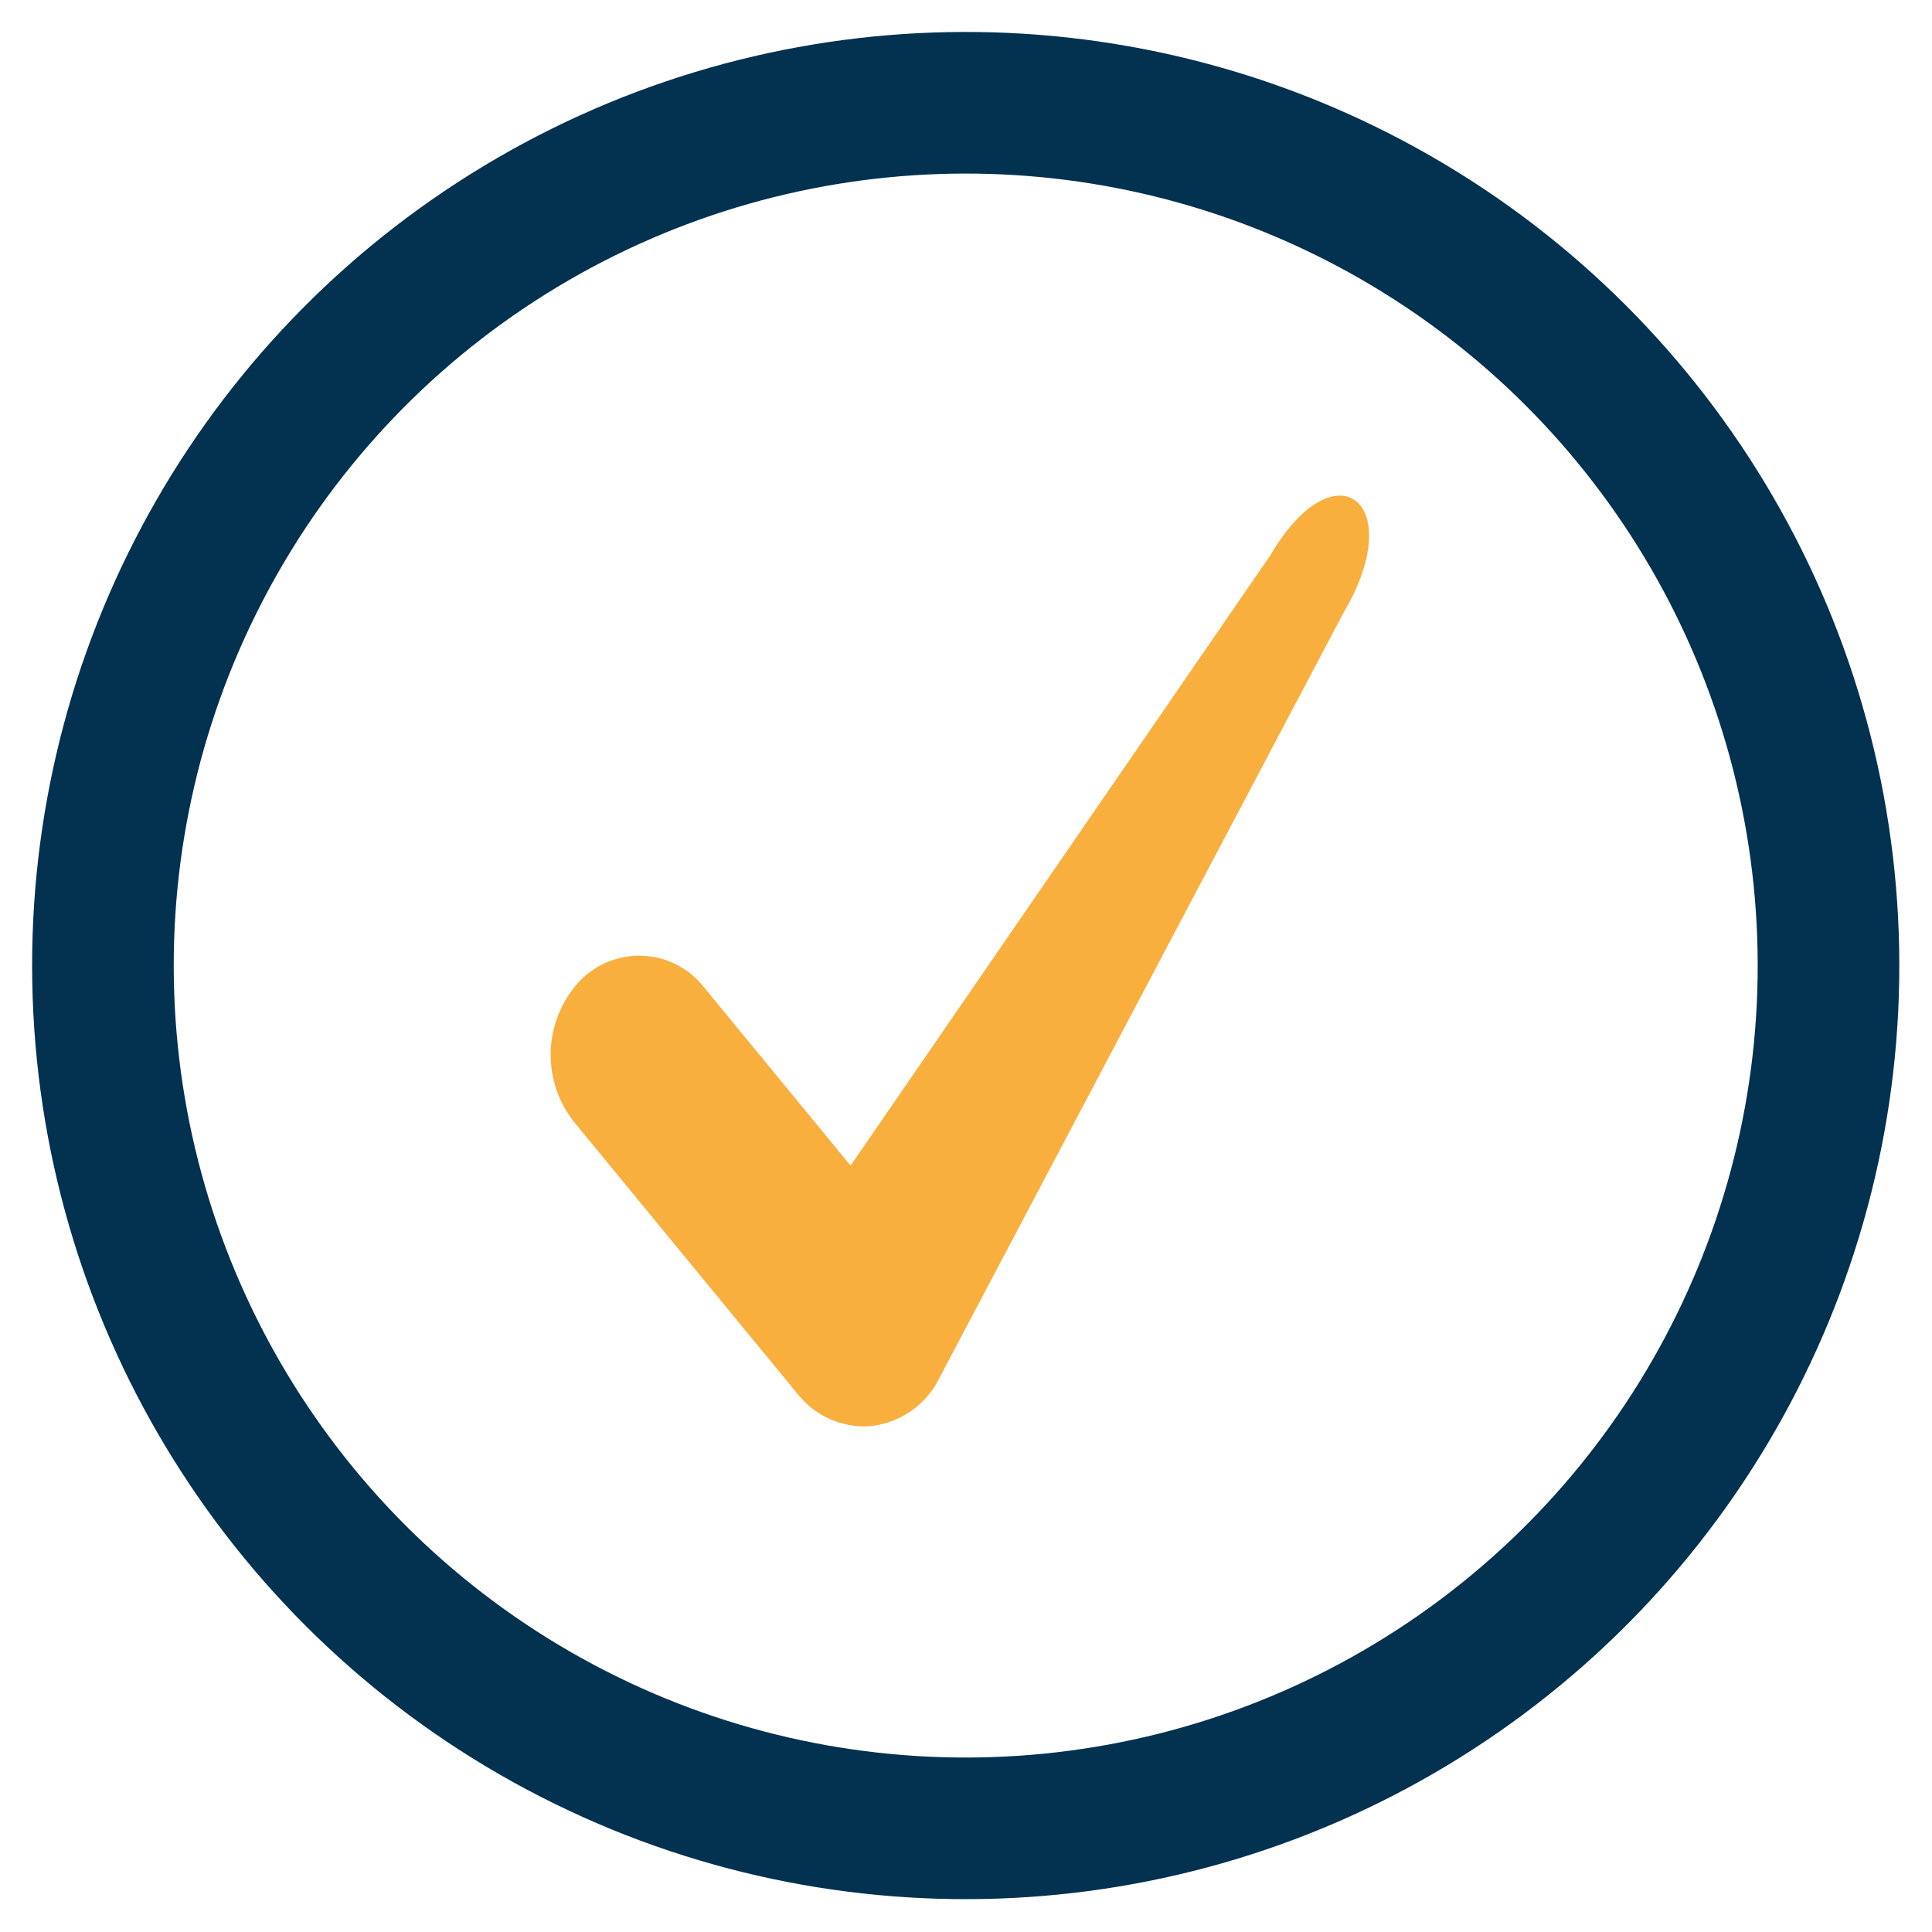
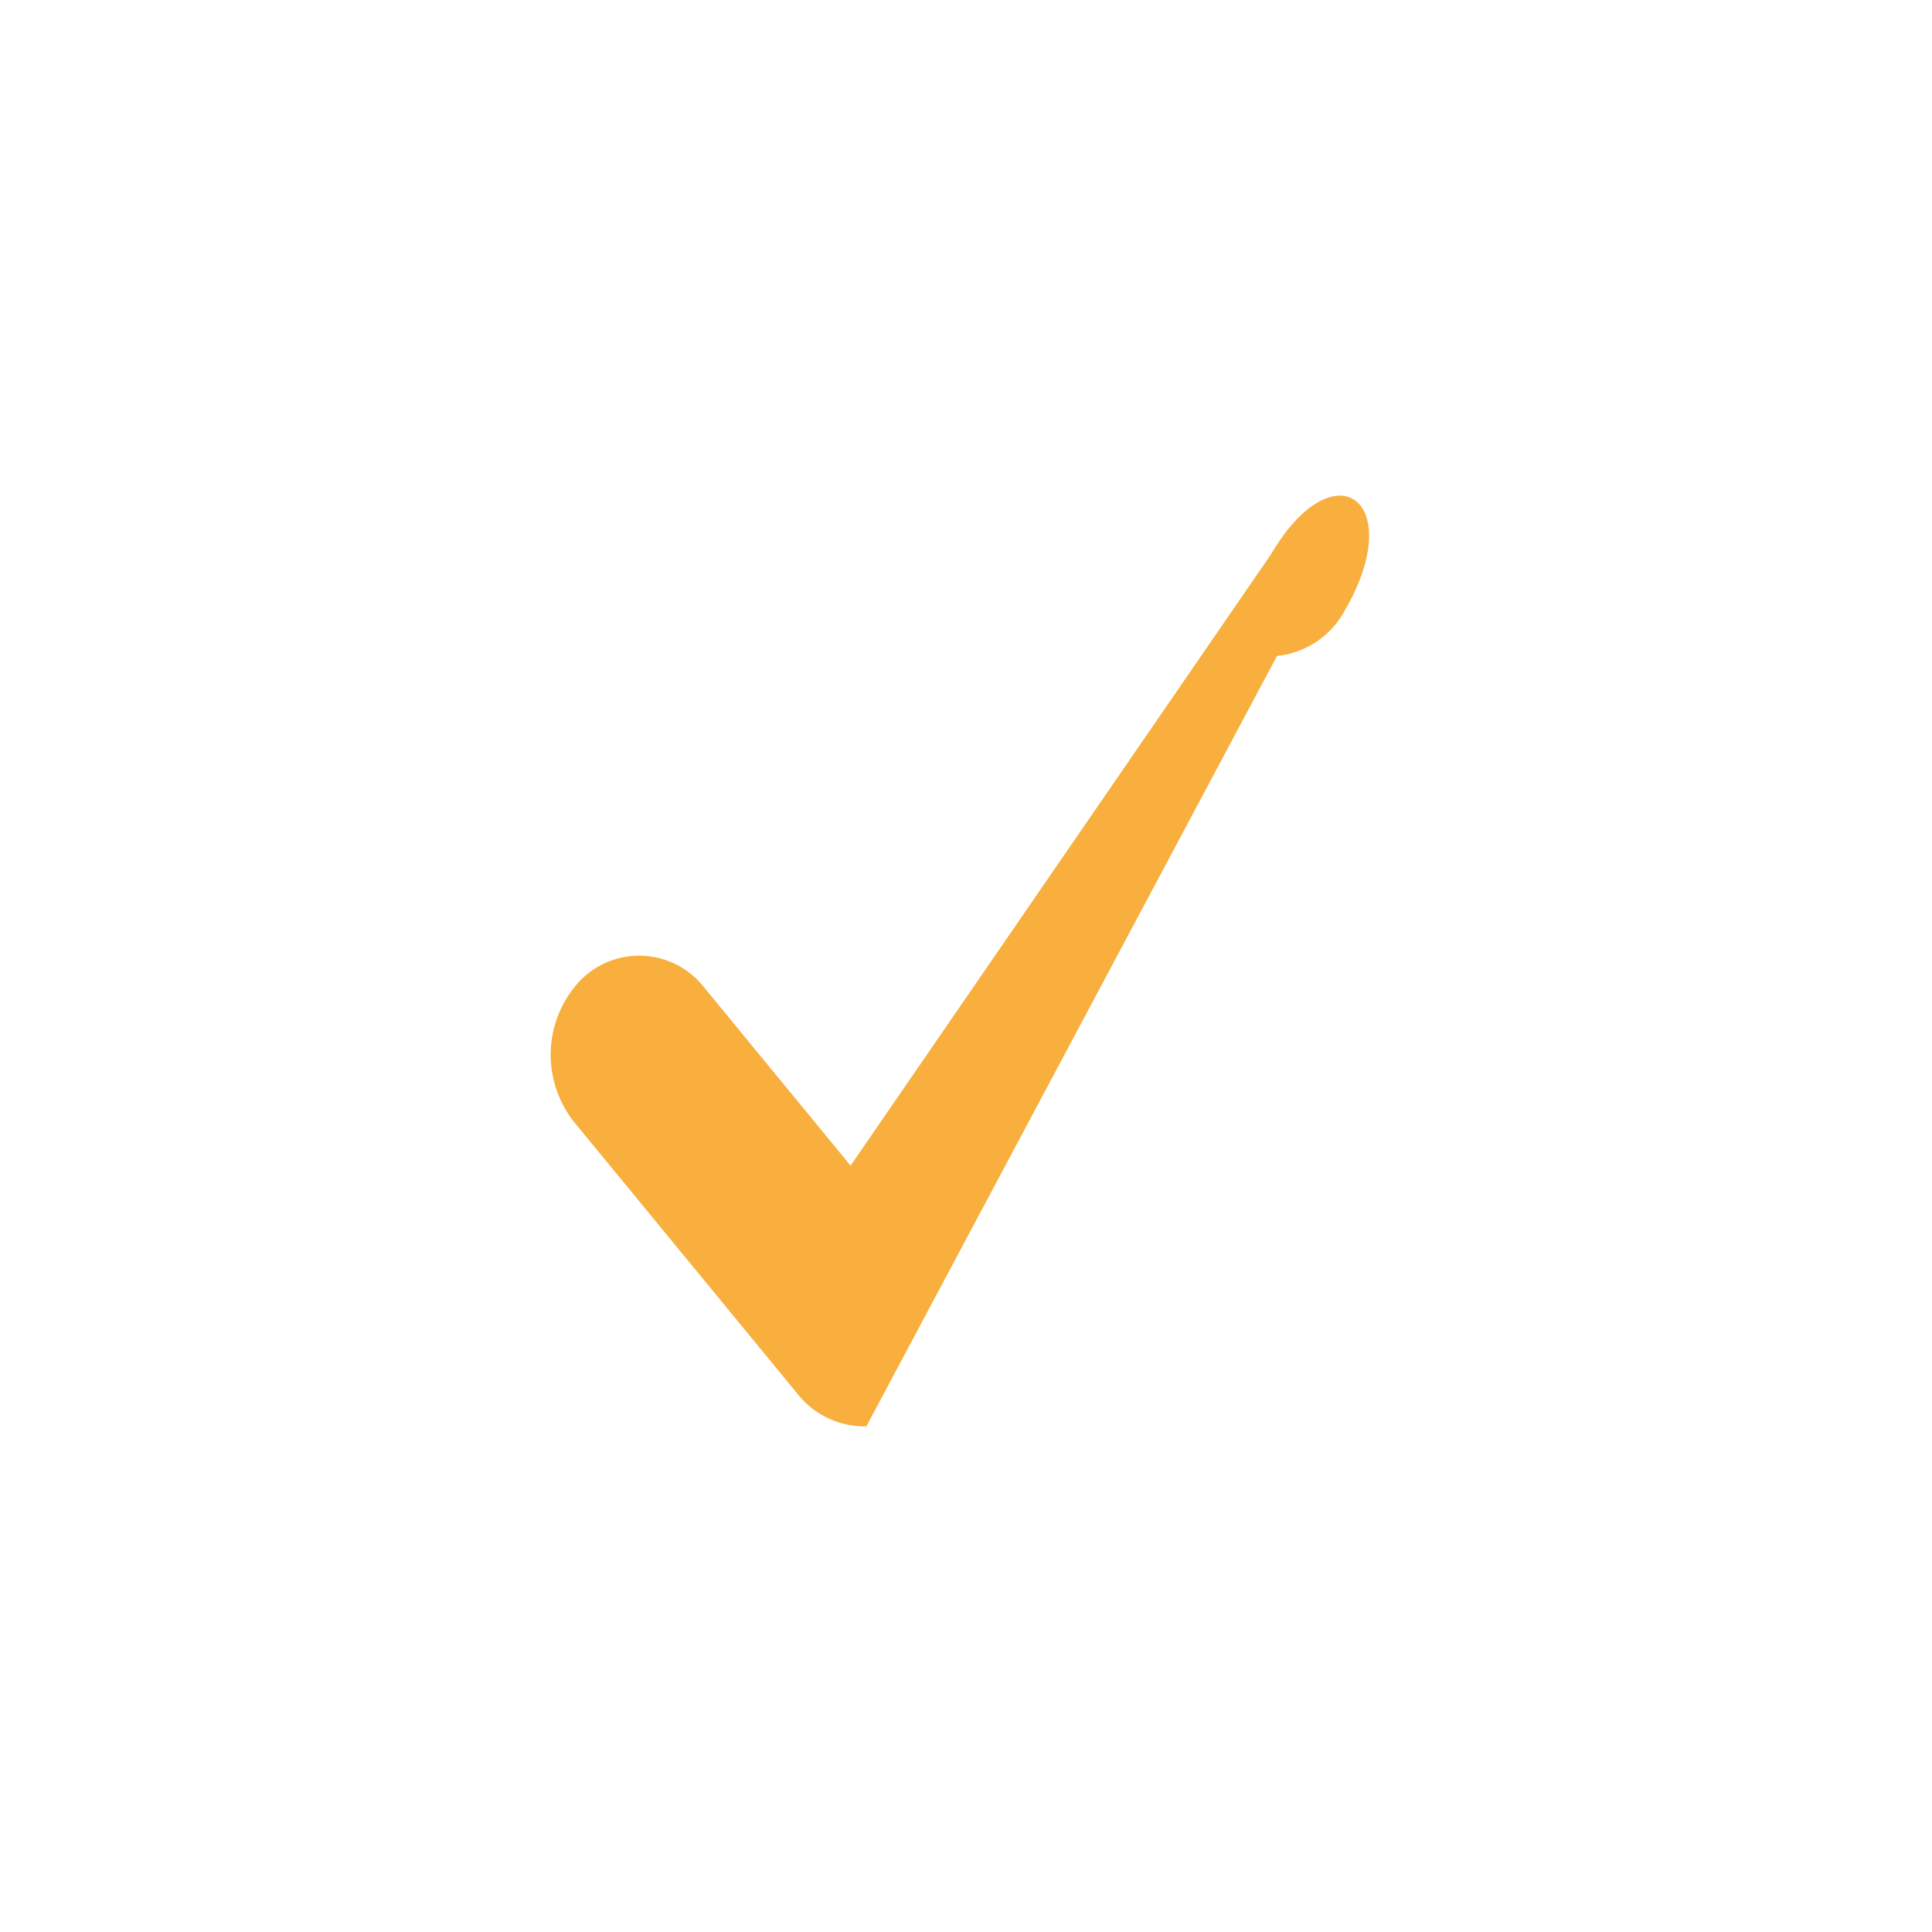
<svg xmlns="http://www.w3.org/2000/svg" width="40.913" height="40.913" viewBox="0 0 40.913 40.913">
  <g id="Group_7779" data-name="Group 7779" transform="translate(-979 -2278.5)">
    <g id="Ellipse_8" data-name="Ellipse 8" transform="matrix(0.999, -0.035, 0.035, 0.999, 979, 2279.881)" fill="none" stroke="#033150" stroke-width="3">
      <circle cx="19.778" cy="19.778" r="19.778" stroke="none" />
-       <circle cx="19.778" cy="19.778" r="18.278" fill="none" />
    </g>
-     <path id="Path_1025" data-name="Path 1025" d="M6.407,19.356a1.808,1.808,0,0,1-1.431-.737L.454,12.707a2.292,2.292,0,0,1,.2-2.977,1.747,1.747,0,0,1,2.657.229l2.956,3.865L15.616,1.2c1.446-2.27,2.96-1.013,1.507,1.267L7.94,18.472a1.842,1.842,0,0,1-1.45.882Z" transform="matrix(0.999, -0.035, 0.035, 0.999, 990.268, 2289.593)" fill="#f8af3e" />
+     <path id="Path_1025" data-name="Path 1025" d="M6.407,19.356a1.808,1.808,0,0,1-1.431-.737L.454,12.707a2.292,2.292,0,0,1,.2-2.977,1.747,1.747,0,0,1,2.657.229l2.956,3.865L15.616,1.2c1.446-2.27,2.96-1.013,1.507,1.267a1.842,1.842,0,0,1-1.45.882Z" transform="matrix(0.999, -0.035, 0.035, 0.999, 990.268, 2289.593)" fill="#f8af3e" />
  </g>
</svg>